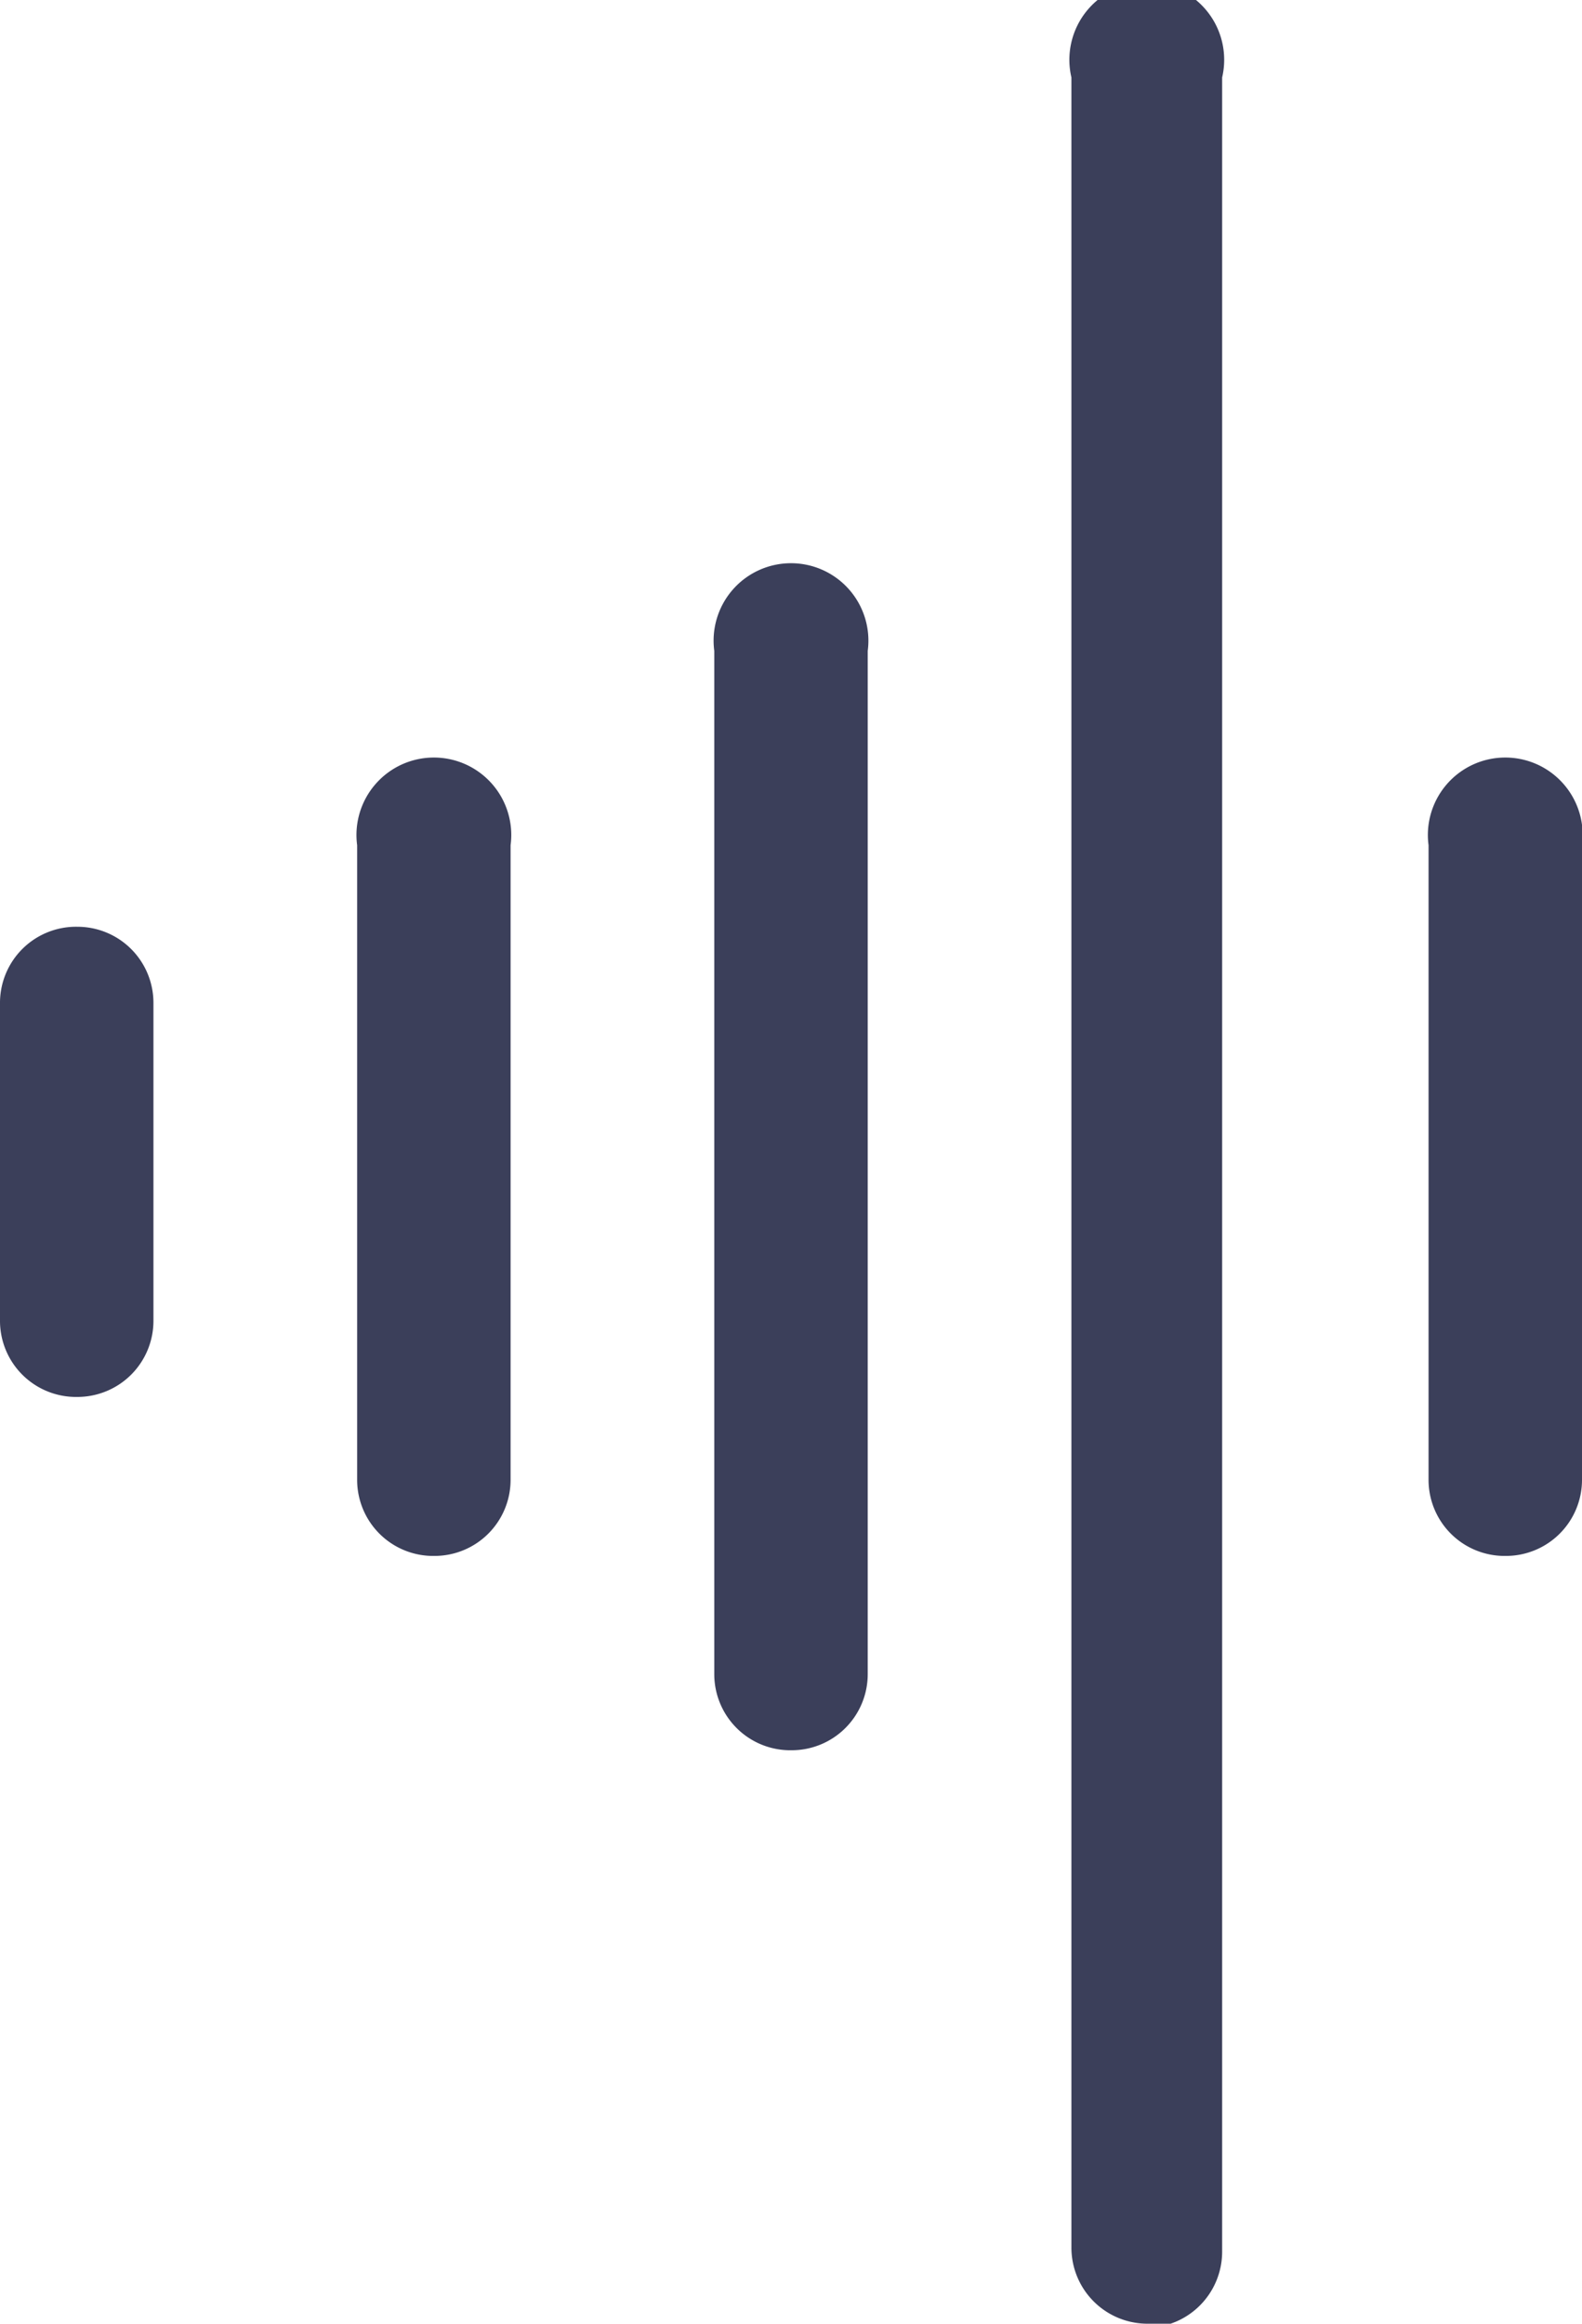
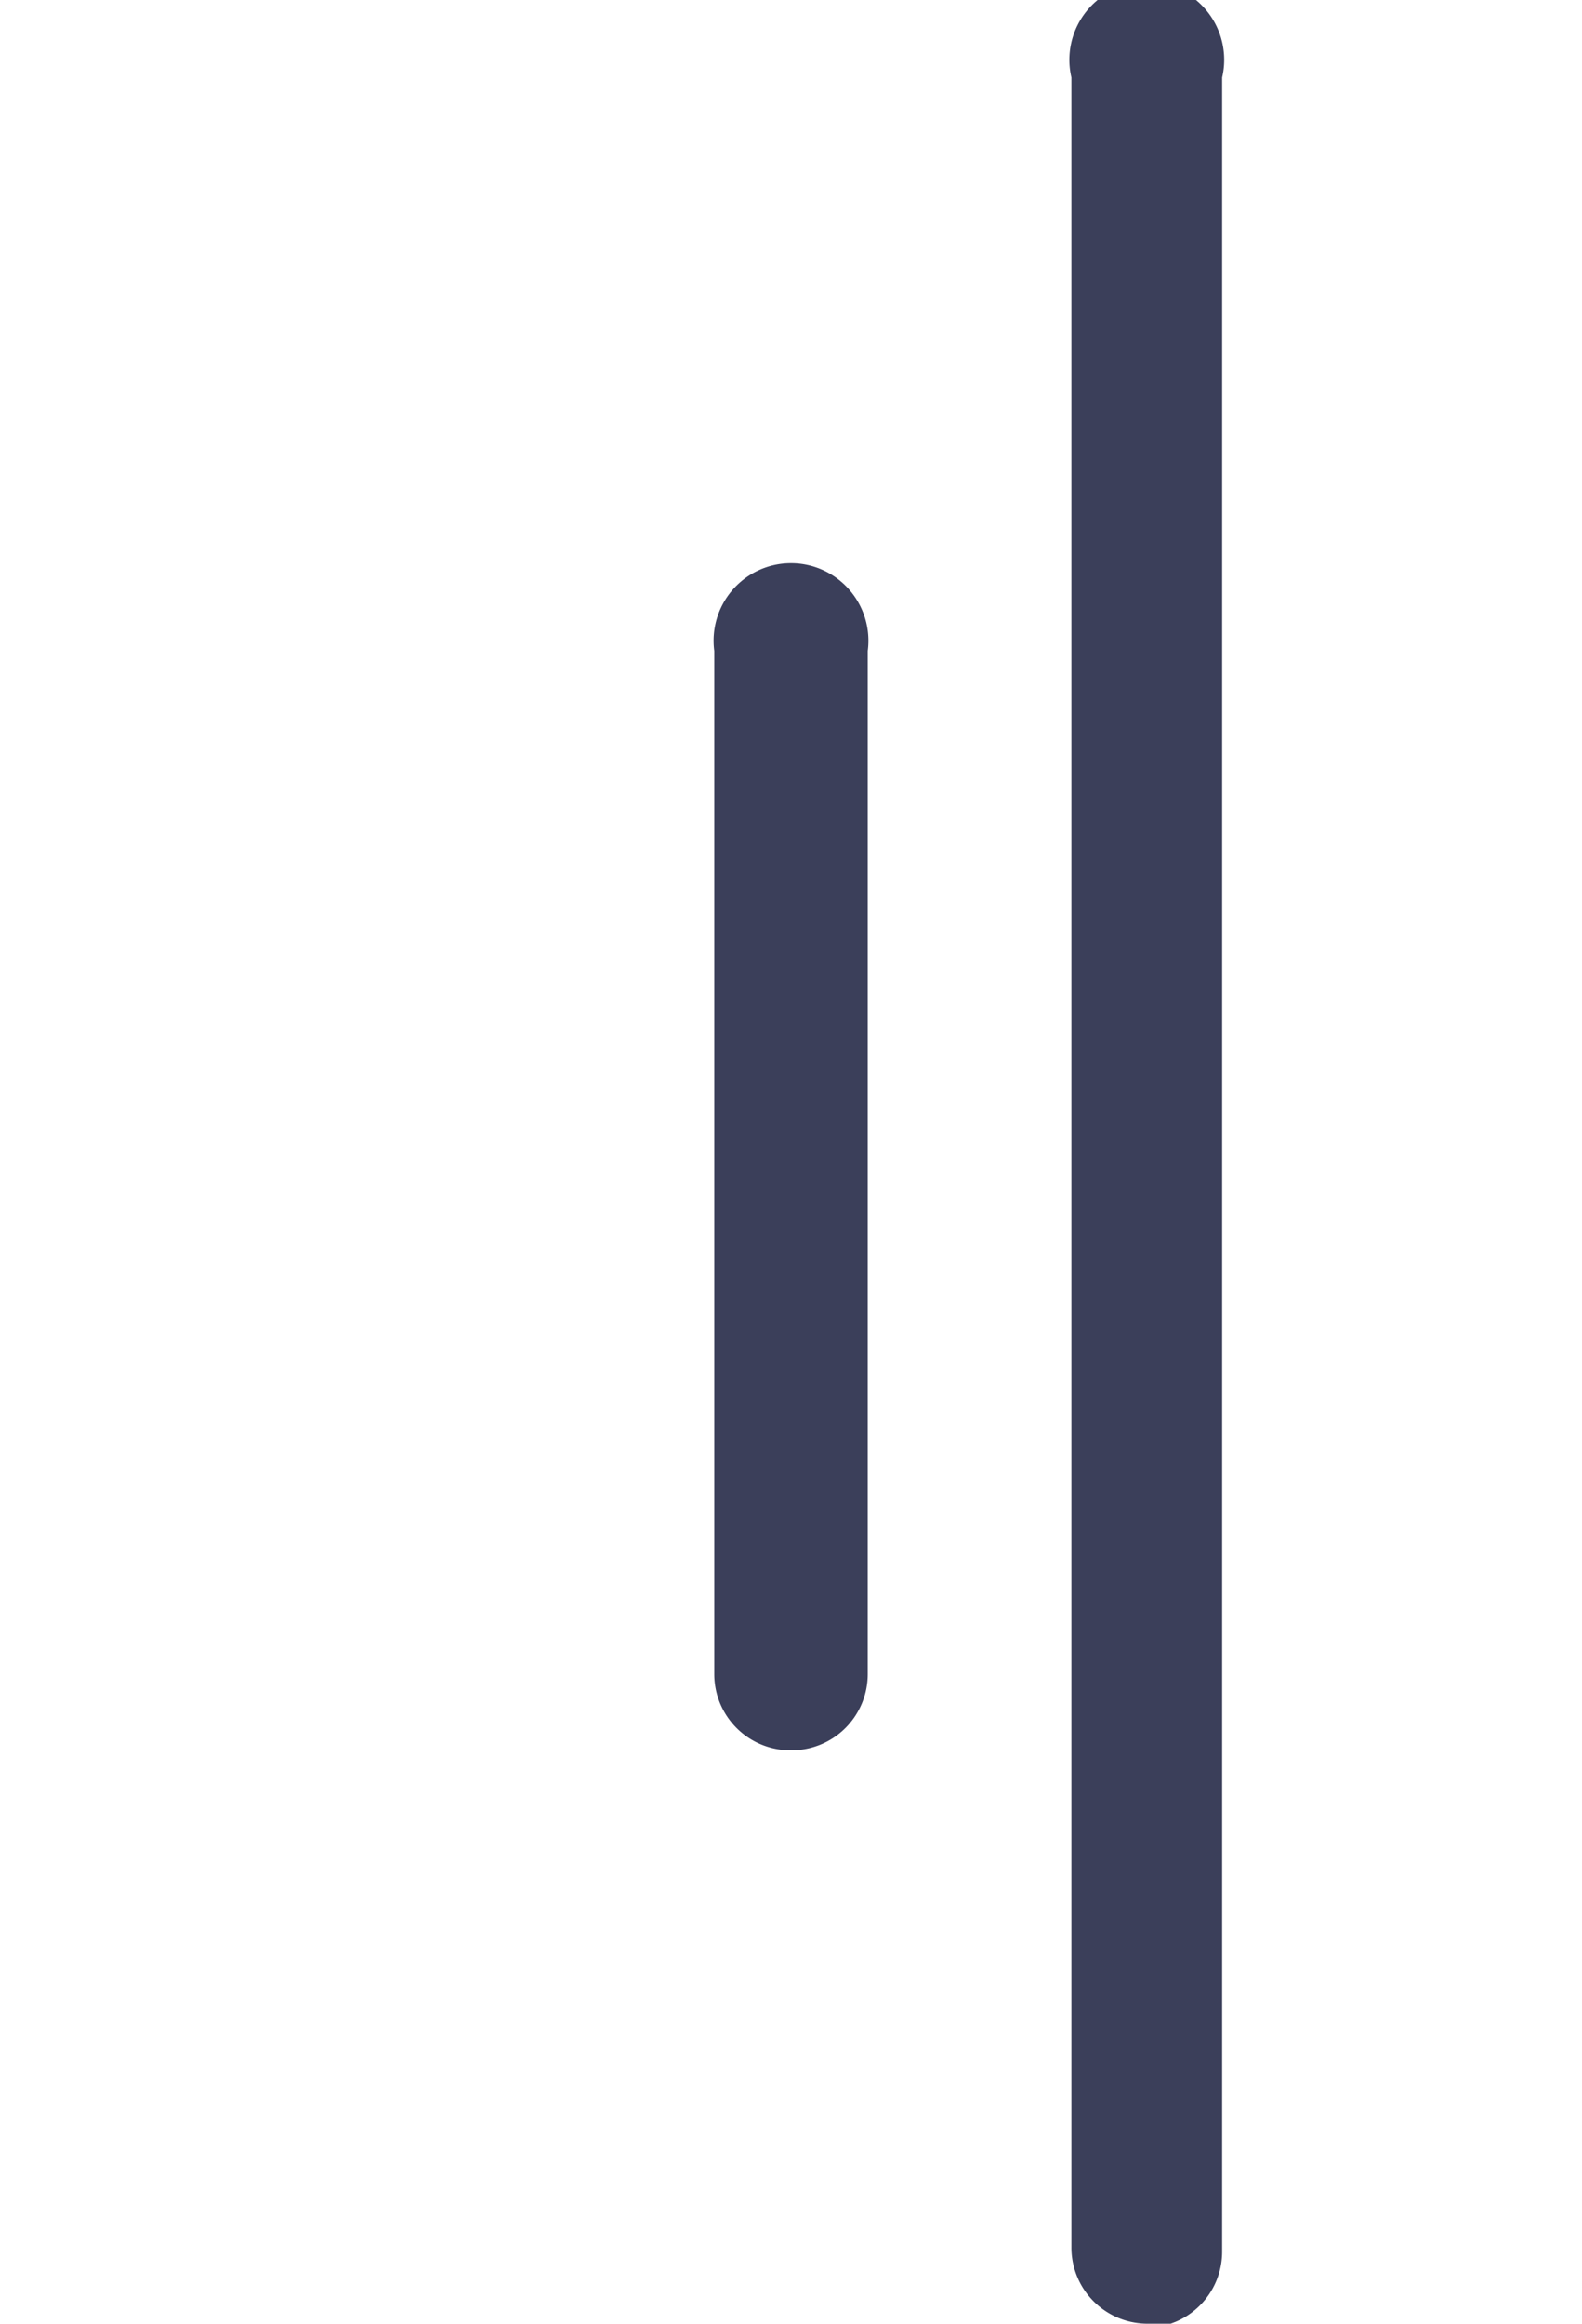
<svg xmlns="http://www.w3.org/2000/svg" viewBox="0 0 11.65 17.1">
  <defs>
    <style>.cls-1{fill:#3b3f5a;}</style>
  </defs>
  <g id="Réteg_2" data-name="Réteg 2">
    <g id="Réteg_1" data-name="Réteg 1">
      <path class="cls-1" d="M8.46,17.1a.56.56,0,0,1-.57-.56V.57A.57.57,0,1,1,9,.57v16a.56.56,0,0,1-.56.56" />
      <path class="cls-1" d="M5.83,12.88a.56.56,0,0,1-.57-.56V4.79a.57.57,0,1,1,1.13,0v7.53a.56.56,0,0,1-.56.56" />
-       <path class="cls-1" d="M3.2,11.45a.56.56,0,0,1-.57-.56V6.22a.57.57,0,1,1,1.13,0v4.67a.56.56,0,0,1-.56.56" />
-       <path class="cls-1" d="M11.09,11.45a.56.56,0,0,1-.57-.56V6.22a.57.57,0,1,1,1.13,0v4.67a.56.56,0,0,1-.56.56" />
-       <path class="cls-1" d="M.57,10.28A.56.56,0,0,1,0,9.72V7.38a.56.56,0,0,1,.57-.56.56.56,0,0,1,.56.56V9.72a.56.56,0,0,1-.56.56" />
    </g>
  </g>
</svg>